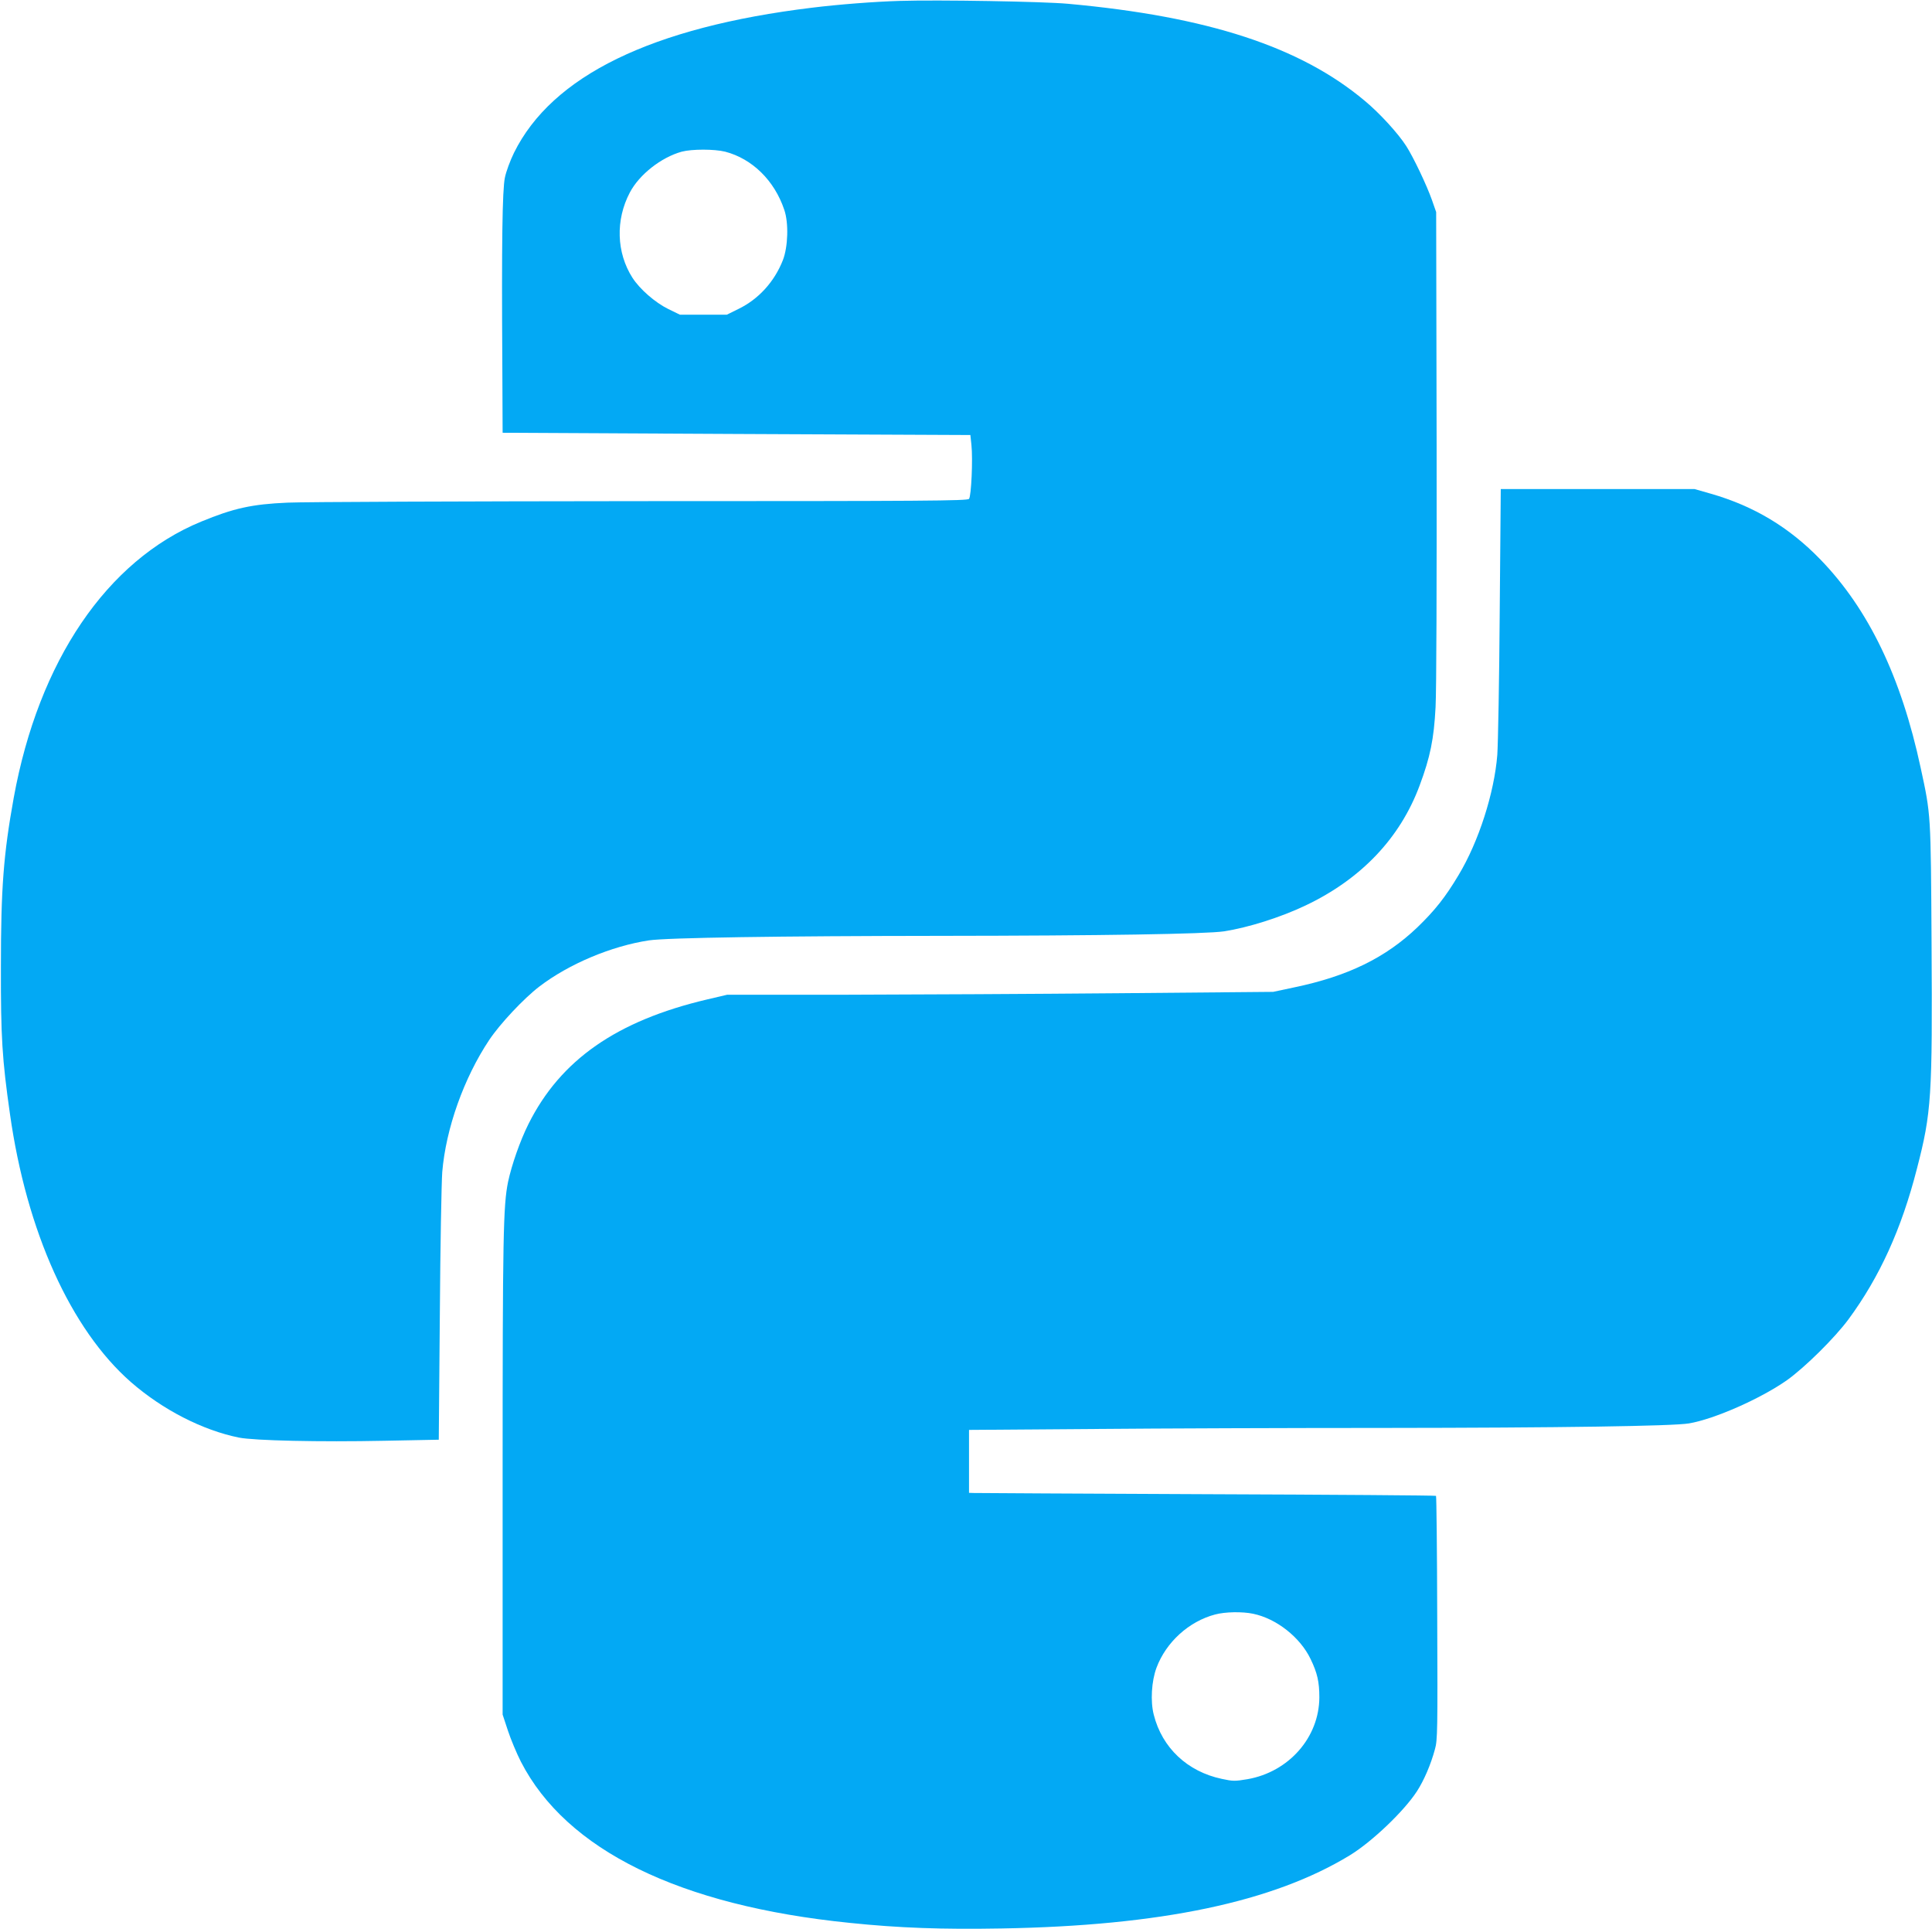
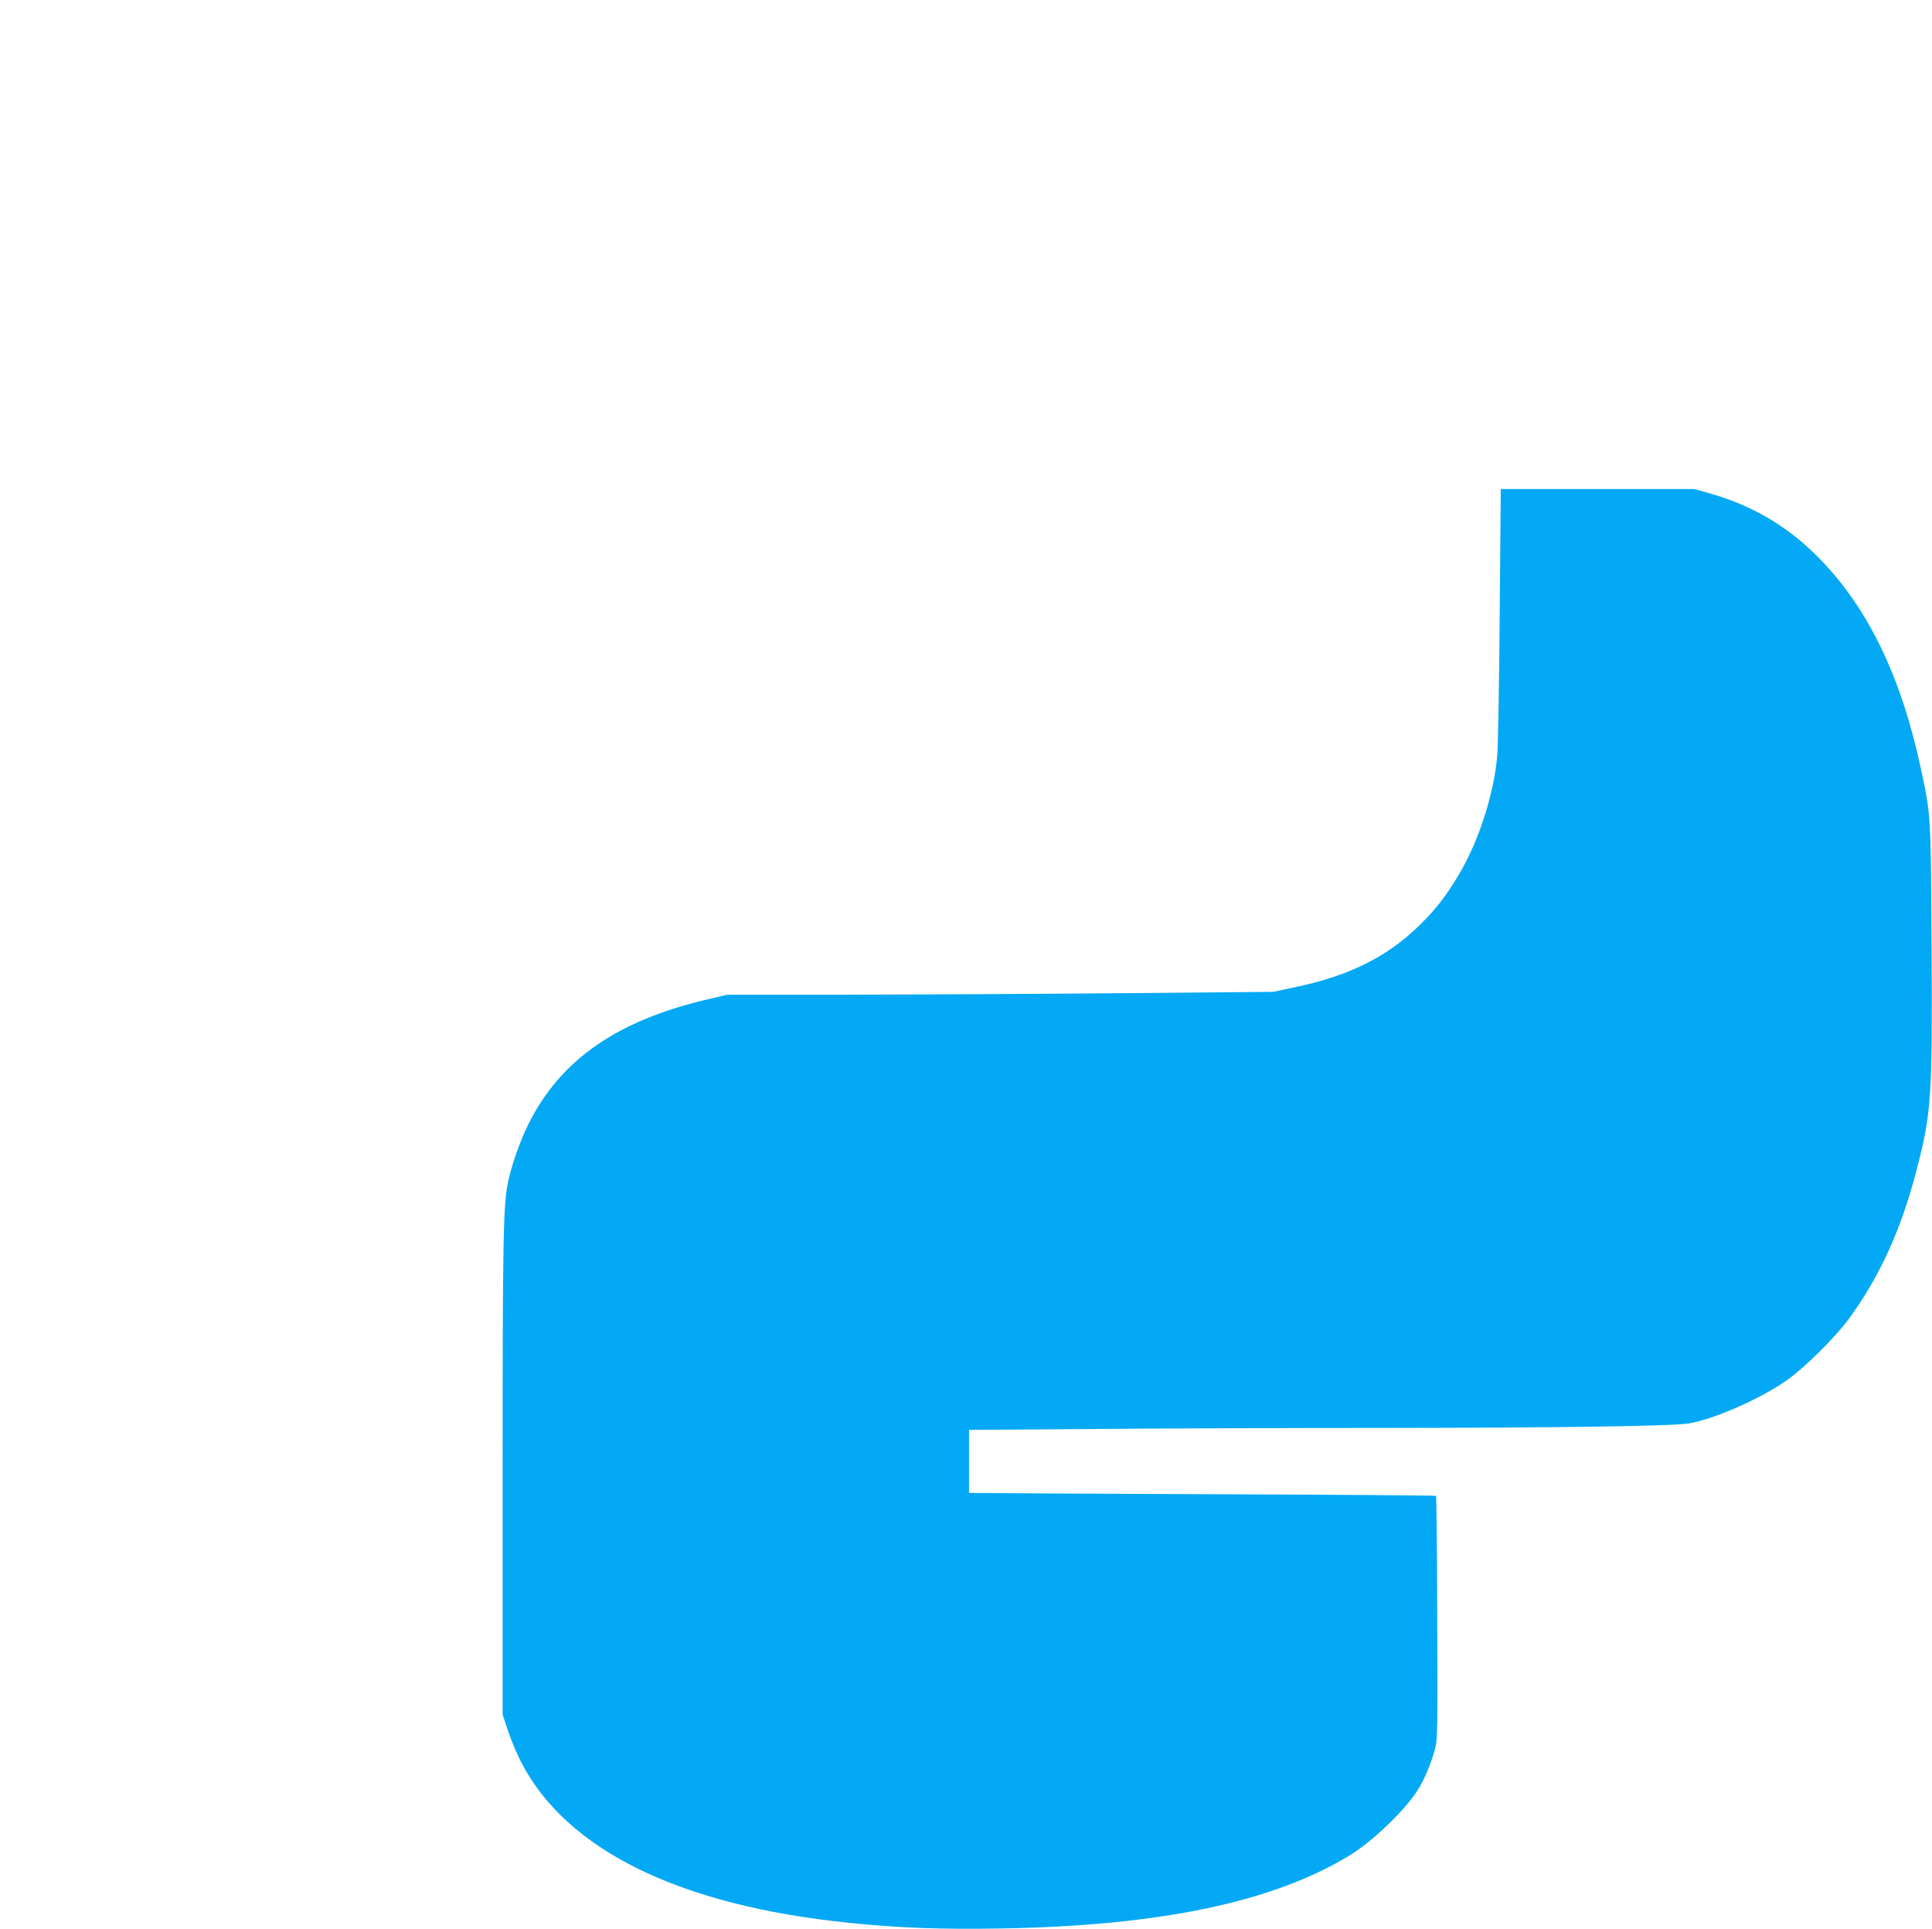
<svg xmlns="http://www.w3.org/2000/svg" version="1.0" width="1280pt" height="1278pt" viewBox="0 0 1280 1278" preserveAspectRatio="xMidYMid meet">
  <g transform="translate(0,1278) scale(0.1,-0.1)" fill="#03a9f4" stroke="none">
-     <path d="M5960 12774 c-167 -5 -401 -23 -580 -45 -1061 -129 -1723 -451 -1975 -962 -25 -51 -52 -124 -60 -164 -17 -80 -22 -438 -17 -1229 l2 -461 1549 -8 1550 -7 7 -66 c10 -94 -1 -339 -16 -357 -11 -13 -288 -15 -2169 -15 -1186 -1 -2241 -5 -2346 -10 -235 -10 -358 -37 -573 -126 -624 -257 -1076 -923 -1241 -1829 -68 -376 -85 -601 -85 -1120 -1 -464 8 -611 60 -975 110 -779 403 -1427 801 -1776 211 -184 475 -319 716 -368 102 -20 535 -30 965 -21 l359 7 7 826 c3 453 11 880 16 947 24 288 143 623 311 875 72 108 229 275 332 354 196 150 477 268 726 306 121 18 865 29 1931 30 1065 1 1759 12 1880 30 160 25 373 92 539 171 369 175 627 447 756 794 71 190 95 309 106 520 6 111 8 830 7 1735 l-3 1545 -28 80 c-35 99 -122 282 -170 357 -53 83 -175 217 -275 300 -426 358 -1041 559 -1967 643 -163 15 -857 27 -1115 19z m-1155 -999 c179 -47 326 -191 391 -385 30 -87 25 -245 -9 -333 -56 -143 -161 -259 -295 -324 l-77 -38 -155 0 -155 0 -78 38 c-87 43 -188 131 -237 207 -106 166 -113 383 -17 565 63 119 207 232 343 270 68 18 217 18 289 0z" />
-     <path d="M9936 8725 c-3 -449 -11 -874 -16 -946 -20 -252 -123 -575 -257 -797 -87 -146 -157 -234 -272 -345 -211 -202 -461 -324 -815 -398 l-141 -30 -1015 -9 c-558 -5 -1372 -9 -1809 -10 l-793 0 -132 -31 c-600 -141 -973 -401 -1185 -826 -55 -110 -111 -270 -135 -383 -32 -158 -36 -358 -36 -1947 l0 -1582 35 -106 c19 -58 58 -151 86 -206 301 -586 1051 -954 2179 -1068 327 -34 614 -44 1005 -37 1054 18 1801 175 2310 486 145 89 357 291 442 422 47 72 93 179 120 280 17 58 18 126 15 868 -1 442 -5 807 -8 810 -3 3 -686 8 -1517 11 -832 4 -1527 7 -1544 8 l-33 1 0 208 0 209 818 6 c449 4 1317 7 1927 7 1171 1 1917 12 2025 30 170 29 477 165 650 287 120 86 316 280 407 403 206 280 351 598 453 997 97 374 103 475 97 1497 -5 859 -4 845 -72 1159 -129 602 -346 1052 -664 1380 -207 214 -442 355 -729 437 l-105 30 -642 0 -642 0 -7 -815z m-1634 -6636 c155 -32 312 -156 381 -300 45 -93 58 -152 58 -254 -1 -265 -202 -494 -476 -542 -83 -14 -96 -14 -170 2 -228 48 -396 206 -451 425 -23 89 -15 222 18 311 63 169 214 307 388 353 67 18 180 20 252 5z" />
+     <path d="M9936 8725 c-3 -449 -11 -874 -16 -946 -20 -252 -123 -575 -257 -797 -87 -146 -157 -234 -272 -345 -211 -202 -461 -324 -815 -398 l-141 -30 -1015 -9 c-558 -5 -1372 -9 -1809 -10 l-793 0 -132 -31 c-600 -141 -973 -401 -1185 -826 -55 -110 -111 -270 -135 -383 -32 -158 -36 -358 -36 -1947 l0 -1582 35 -106 c19 -58 58 -151 86 -206 301 -586 1051 -954 2179 -1068 327 -34 614 -44 1005 -37 1054 18 1801 175 2310 486 145 89 357 291 442 422 47 72 93 179 120 280 17 58 18 126 15 868 -1 442 -5 807 -8 810 -3 3 -686 8 -1517 11 -832 4 -1527 7 -1544 8 l-33 1 0 208 0 209 818 6 c449 4 1317 7 1927 7 1171 1 1917 12 2025 30 170 29 477 165 650 287 120 86 316 280 407 403 206 280 351 598 453 997 97 374 103 475 97 1497 -5 859 -4 845 -72 1159 -129 602 -346 1052 -664 1380 -207 214 -442 355 -729 437 l-105 30 -642 0 -642 0 -7 -815z m-1634 -6636 z" />
  </g>
</svg>